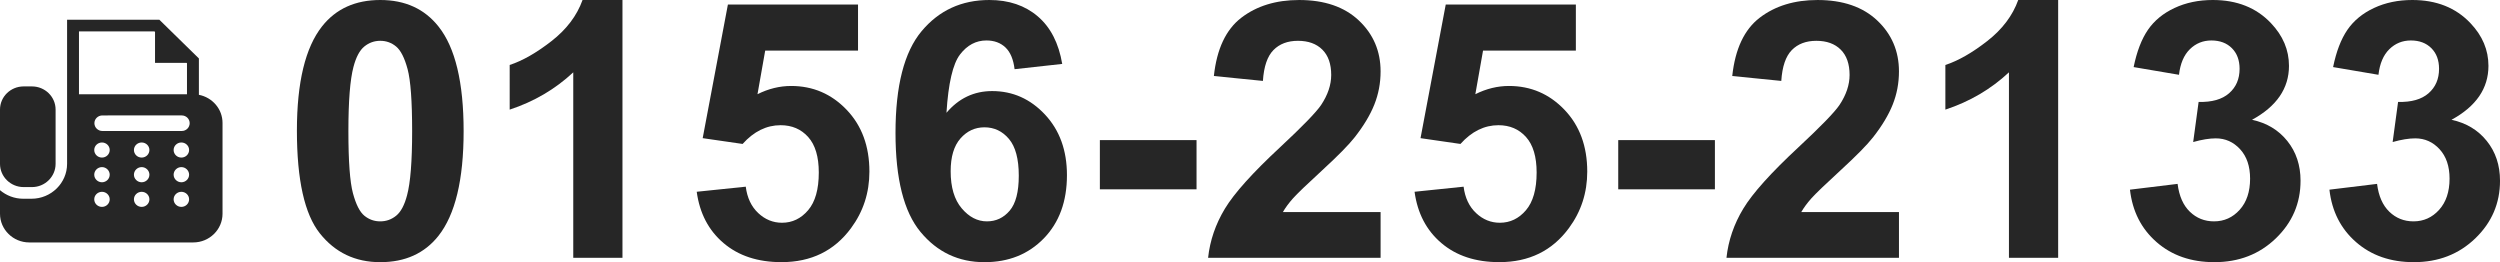
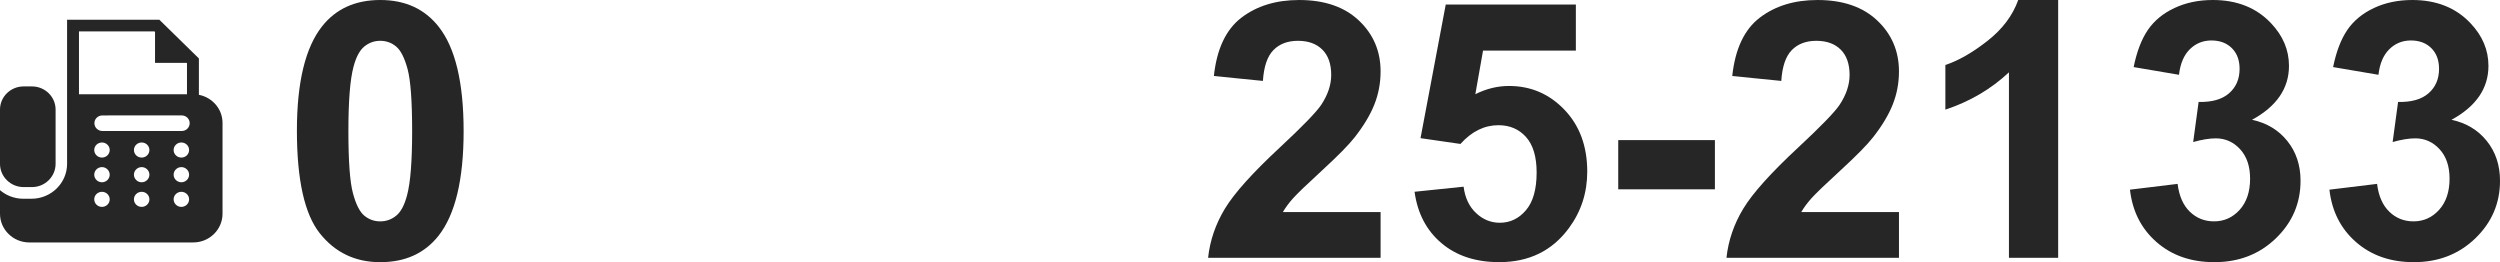
<svg xmlns="http://www.w3.org/2000/svg" version="1.1" id="レイヤー_1" x="0px" y="0px" width="306.698px" height="32.162px" viewBox="0 0 306.698 32.162" enable-background="new 0 0 306.698 32.162" xml:space="preserve">
  <g>
    <path fill="#262626" d="M46.651,0c3.051,0,5.436,1.089,7.154,3.266c2.048,2.578,3.072,6.854,3.072,12.826   c0,5.959-1.031,10.241-3.094,12.848c-1.705,2.148-4.082,3.223-7.133,3.223c-3.065,0-5.536-1.178-7.412-3.534   c-1.876-2.355-2.814-6.556-2.814-12.601c0-5.93,1.031-10.197,3.094-12.805C41.223,1.074,43.601,0,46.651,0z M46.651,5.006   c-0.73,0-1.382,0.233-1.955,0.698c-0.573,0.466-1.017,1.3-1.332,2.503c-0.416,1.562-0.623,4.189-0.623,7.885   s0.186,6.234,0.559,7.616c0.372,1.383,0.841,2.303,1.407,2.761c0.565,0.459,1.214,0.688,1.944,0.688s1.382-0.232,1.955-0.698   c0.573-0.465,1.017-1.3,1.332-2.503c0.415-1.547,0.623-4.168,0.623-7.863s-0.187-6.233-0.559-7.616   c-0.373-1.382-0.842-2.306-1.407-2.771C48.03,5.239,47.382,5.006,46.651,5.006z" />
-     <path fill="#262626" d="M76.364,31.625h-6.037V8.873c-2.206,2.063-4.806,3.588-7.799,4.576V7.971   c1.575-0.516,3.287-1.493,5.135-2.933S70.778,1.92,71.466,0h4.898V31.625z" />
-     <path fill="#262626" d="M85.474,23.525l6.016-0.623c0.172,1.361,0.68,2.438,1.525,3.233c0.845,0.795,1.819,1.192,2.922,1.192   c1.26,0,2.327-0.512,3.201-1.536c0.874-1.023,1.311-2.567,1.311-4.63c0-1.934-0.434-3.384-1.3-4.351   c-0.867-0.967-1.995-1.45-3.384-1.45c-1.733,0-3.287,0.767-4.662,2.299l-4.898-0.709l3.094-16.393h15.963v5.65H93.874l-0.945,5.35   c1.346-0.673,2.721-1.01,4.125-1.01c2.678,0,4.948,0.975,6.811,2.922c1.862,1.948,2.793,4.477,2.793,7.584   c0,2.593-0.752,4.906-2.256,6.939c-2.048,2.779-4.892,4.168-8.529,4.168c-2.908,0-5.278-0.78-7.111-2.342   C86.927,28.26,85.832,26.161,85.474,23.525z" />
-     <path fill="#262626" d="M130.312,7.842l-5.844,0.645c-0.144-1.203-0.516-2.091-1.117-2.664c-0.602-0.572-1.382-0.859-2.342-0.859   c-1.275,0-2.353,0.573-3.233,1.719c-0.881,1.146-1.436,3.531-1.665,7.154c1.504-1.775,3.373-2.664,5.607-2.664   c2.521,0,4.68,0.96,6.478,2.879c1.797,1.92,2.696,4.397,2.696,7.434c0,3.223-0.945,5.809-2.836,7.756   c-1.891,1.948-4.318,2.922-7.283,2.922c-3.18,0-5.794-1.235-7.842-3.706c-2.048-2.471-3.072-6.521-3.072-12.149   c0-5.771,1.067-9.933,3.201-12.482C115.193,1.275,117.965,0,121.374,0c2.392,0,4.372,0.67,5.94,2.009   C128.883,3.349,129.882,5.293,130.312,7.842z M116.626,21.012c0,1.963,0.451,3.478,1.354,4.544   c0.902,1.067,1.934,1.601,3.094,1.601c1.117,0,2.048-0.437,2.793-1.311c0.745-0.873,1.117-2.306,1.117-4.297   c0-2.048-0.401-3.548-1.203-4.501c-0.802-0.952-1.805-1.429-3.008-1.429c-1.16,0-2.142,0.455-2.943,1.364   C117.027,17.894,116.626,19.236,116.626,21.012z" />
-     <path fill="#262626" d="M134.931,23.225v-6.037h11.859v6.037H134.931z" />
    <path fill="#262626" d="M169.37,26.018v5.607h-21.162c0.229-2.119,0.917-4.128,2.063-6.026c1.146-1.897,3.409-4.415,6.789-7.552   c2.721-2.535,4.39-4.254,5.006-5.156c0.83-1.246,1.246-2.478,1.246-3.695c0-1.346-0.361-2.381-1.085-3.104   c-0.724-0.723-1.723-1.085-2.997-1.085c-1.261,0-2.264,0.38-3.008,1.139c-0.745,0.76-1.175,2.02-1.289,3.781l-6.016-0.602   c0.358-3.322,1.482-5.707,3.373-7.154c1.891-1.446,4.254-2.17,7.09-2.17c3.107,0,5.55,0.838,7.326,2.514   c1.775,1.676,2.664,3.76,2.664,6.252c0,1.418-0.254,2.769-0.763,4.05c-0.509,1.282-1.314,2.625-2.417,4.028   c-0.73,0.932-2.049,2.271-3.953,4.018c-1.905,1.748-3.111,2.908-3.62,3.48c-0.509,0.573-0.921,1.132-1.235,1.676H169.37z" />
    <path fill="#262626" d="M173.538,23.525l6.016-0.623c0.172,1.361,0.68,2.438,1.525,3.233c0.845,0.795,1.818,1.192,2.922,1.192   c1.26,0,2.327-0.512,3.201-1.536c0.873-1.023,1.311-2.567,1.311-4.63c0-1.934-0.434-3.384-1.3-4.351s-1.995-1.45-3.384-1.45   c-1.733,0-3.287,0.767-4.662,2.299l-4.898-0.709l3.094-16.393h15.963v5.65h-11.387l-0.945,5.35c1.346-0.673,2.721-1.01,4.125-1.01   c2.678,0,4.948,0.975,6.811,2.922c1.861,1.948,2.793,4.477,2.793,7.584c0,2.593-0.752,4.906-2.256,6.939   c-2.049,2.779-4.892,4.168-8.529,4.168c-2.908,0-5.278-0.78-7.111-2.342C174.991,28.26,173.896,26.161,173.538,23.525z" />
    <path fill="#262626" d="M198.524,23.225v-6.037h11.859v6.037H198.524z" />
    <path fill="#262626" d="M232.964,26.018v5.607h-21.162c0.229-2.119,0.916-4.128,2.063-6.026c1.146-1.897,3.408-4.415,6.789-7.552   c2.721-2.535,4.39-4.254,5.006-5.156c0.83-1.246,1.246-2.478,1.246-3.695c0-1.346-0.361-2.381-1.085-3.104   c-0.724-0.723-1.723-1.085-2.997-1.085c-1.261,0-2.264,0.38-3.008,1.139c-0.745,0.76-1.175,2.02-1.289,3.781l-6.016-0.602   c0.357-3.322,1.482-5.707,3.373-7.154c1.891-1.446,4.254-2.17,7.09-2.17c3.107,0,5.55,0.838,7.326,2.514   c1.775,1.676,2.664,3.76,2.664,6.252c0,1.418-0.254,2.769-0.763,4.05c-0.509,1.282-1.314,2.625-2.417,4.028   c-0.73,0.932-2.049,2.271-3.953,4.018c-1.905,1.748-3.111,2.908-3.62,3.48c-0.509,0.573-0.921,1.132-1.235,1.676H232.964z" />
    <path fill="#262626" d="M252.493,31.625h-6.037V8.873c-2.206,2.063-4.806,3.588-7.799,4.576V7.971   c1.575-0.516,3.287-1.493,5.135-2.933S246.907,1.92,247.595,0h4.898V31.625z" />
    <path fill="#262626" d="M261.302,23.268l5.844-0.709c0.186,1.49,0.688,2.629,1.504,3.416c0.816,0.788,1.805,1.182,2.965,1.182   c1.246,0,2.295-0.473,3.147-1.418s1.278-2.22,1.278-3.824c0-1.518-0.408-2.721-1.225-3.609c-0.816-0.888-1.813-1.332-2.986-1.332   c-0.773,0-1.697,0.15-2.771,0.451l0.666-4.92c1.633,0.043,2.879-0.312,3.738-1.063s1.289-1.751,1.289-2.997   c0-1.06-0.315-1.904-0.945-2.535c-0.631-0.63-1.469-0.945-2.514-0.945c-1.031,0-1.912,0.358-2.643,1.074   c-0.73,0.717-1.175,1.762-1.332,3.137l-5.564-0.945c0.387-1.904,0.971-3.427,1.751-4.565s1.869-2.033,3.266-2.686   C268.166,0.326,269.73,0,271.464,0c2.965,0,5.342,0.945,7.133,2.836c1.475,1.547,2.213,3.295,2.213,5.242   c0,2.765-1.512,4.971-4.533,6.617c1.805,0.387,3.248,1.254,4.329,2.6c1.081,1.347,1.622,2.973,1.622,4.877   c0,2.765-1.01,5.121-3.029,7.068c-2.02,1.948-4.533,2.922-7.541,2.922c-2.851,0-5.214-0.819-7.09-2.46   C262.69,28.063,261.603,25.918,261.302,23.268z" />
    <path fill="#262626" d="M285.772,23.268l5.844-0.709c0.186,1.49,0.688,2.629,1.504,3.416c0.816,0.788,1.805,1.182,2.965,1.182   c1.246,0,2.295-0.473,3.147-1.418s1.278-2.22,1.278-3.824c0-1.518-0.408-2.721-1.225-3.609c-0.816-0.888-1.813-1.332-2.986-1.332   c-0.773,0-1.697,0.15-2.771,0.451l0.666-4.92c1.633,0.043,2.879-0.312,3.738-1.063s1.289-1.751,1.289-2.997   c0-1.06-0.315-1.904-0.945-2.535c-0.631-0.63-1.469-0.945-2.514-0.945c-1.031,0-1.912,0.358-2.643,1.074   c-0.73,0.717-1.175,1.762-1.332,3.137l-5.564-0.945c0.387-1.904,0.971-3.427,1.751-4.565s1.869-2.033,3.266-2.686   C292.637,0.326,294.201,0,295.935,0c2.965,0,5.342,0.945,7.133,2.836c1.475,1.547,2.213,3.295,2.213,5.242   c0,2.765-1.512,4.971-4.533,6.617c1.805,0.387,3.248,1.254,4.329,2.6c1.081,1.347,1.622,2.973,1.622,4.877   c0,2.765-1.01,5.121-3.029,7.068c-2.02,1.948-4.533,2.922-7.541,2.922c-2.851,0-5.214-0.819-7.09-2.46   C287.161,28.063,286.073,25.918,285.772,23.268z" />
  </g>
  <g>
    <path fill="#262626" d="M2.9,22.951h1.02c1.6,0,2.9-1.28,2.9-2.85v-6.66c0-1.57-1.301-2.84-2.9-2.84H2.9   c-1.601,0-2.9,1.27-2.9,2.84v6.66C0,21.671,1.3,22.951,2.9,22.951z" />
    <path fill-rule="evenodd" clip-rule="evenodd" fill="#262626" d="M22.3,16.07h-9.739c-0.541,0-0.98-0.43-0.98-0.959   c0-0.521,0.439-0.95,0.98-0.95H22.3c0.54,0,0.97,0.43,0.97,0.95C23.27,15.641,22.84,16.07,22.3,16.07z M22.25,19.331   c-0.52,0-0.95-0.41-0.95-0.931c0-0.51,0.431-0.92,0.95-0.92s0.95,0.41,0.95,0.92C23.2,18.921,22.77,19.331,22.25,19.331z    M22.25,22.361c-0.52,0-0.95-0.42-0.95-0.93c0-0.511,0.431-0.931,0.95-0.931s0.95,0.42,0.95,0.931   C23.2,21.941,22.77,22.361,22.25,22.361z M22.25,25.381c-0.52,0-0.95-0.41-0.95-0.93c0-0.51,0.431-0.92,0.95-0.92   s0.95,0.41,0.95,0.92C23.2,24.971,22.77,25.381,22.25,25.381z M17.38,19.331c-0.521,0-0.95-0.41-0.95-0.931   c0-0.51,0.43-0.92,0.95-0.92s0.95,0.41,0.95,0.92C18.33,18.921,17.9,19.331,17.38,19.331z M17.38,22.361   c-0.521,0-0.95-0.42-0.95-0.93c0-0.511,0.43-0.931,0.95-0.931s0.95,0.42,0.95,0.931C18.33,21.941,17.9,22.361,17.38,22.361z    M17.38,25.381c-0.521,0-0.95-0.41-0.95-0.93c0-0.51,0.43-0.92,0.95-0.92s0.95,0.41,0.95,0.92   C18.33,24.971,17.9,25.381,17.38,25.381z M12.51,19.331c-0.52,0-0.949-0.41-0.949-0.931c0-0.51,0.43-0.92,0.949-0.92   s0.95,0.41,0.95,0.92C13.46,18.921,13.029,19.331,12.51,19.331z M12.51,22.361c-0.52,0-0.949-0.42-0.949-0.93   c0-0.511,0.43-0.931,0.949-0.931s0.95,0.42,0.95,0.931C13.46,21.941,13.029,22.361,12.51,22.361z M12.51,25.381   c-0.52,0-0.949-0.41-0.949-0.93c0-0.51,0.43-0.92,0.949-0.92s0.95,0.41,0.95,0.92C13.46,24.971,13.029,25.381,12.51,25.381z    M9.689,3.852h9.261l0.069,0.069v3.79h3.871l0.049,0.051v3.799H9.689V3.852z M24.4,11.631v-4.46l-4.851-4.75h-0.3H8.23v9.14v1.291   v1.43v4.65v1.17c0,2.359-1.961,4.279-4.36,4.279H2.85c-1.09,0-2.08-0.4-2.85-1.05v2.89c0,1.94,1.609,3.521,3.59,3.521h20.12   c1.979,0,3.59-1.58,3.59-3.521v-11.14C27.3,13.371,26.05,11.951,24.4,11.631z" />
  </g>
</svg>